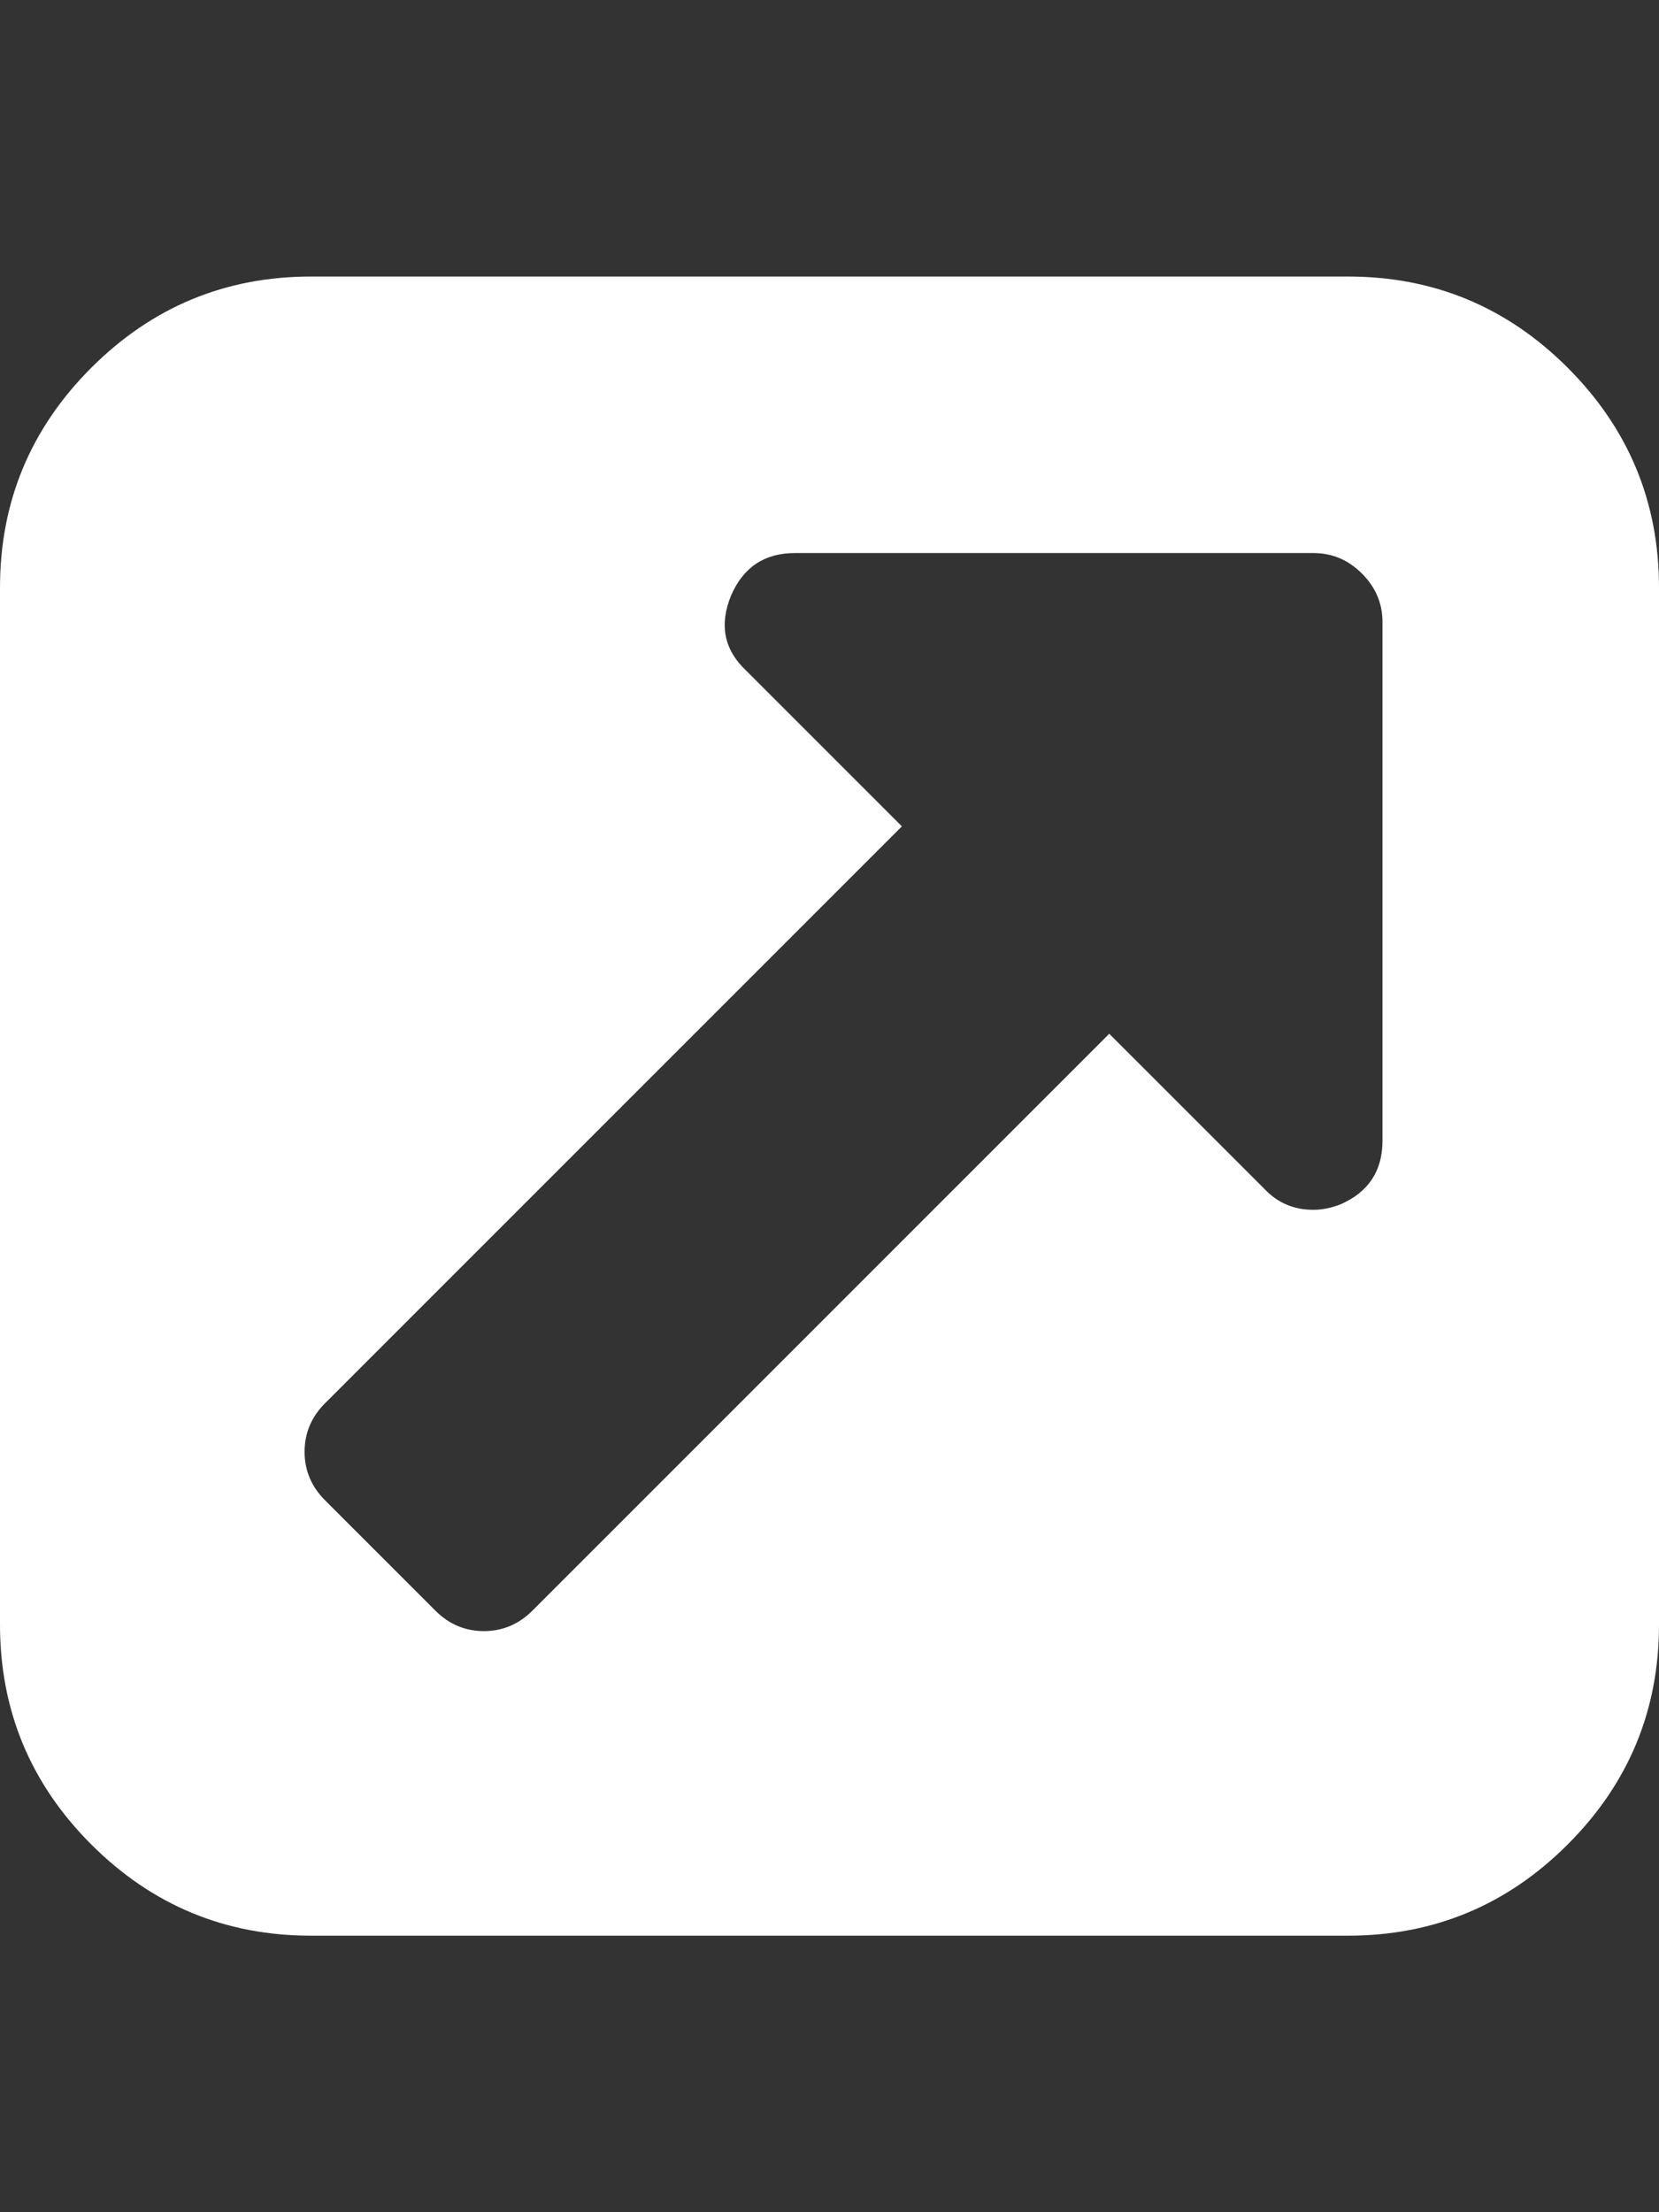
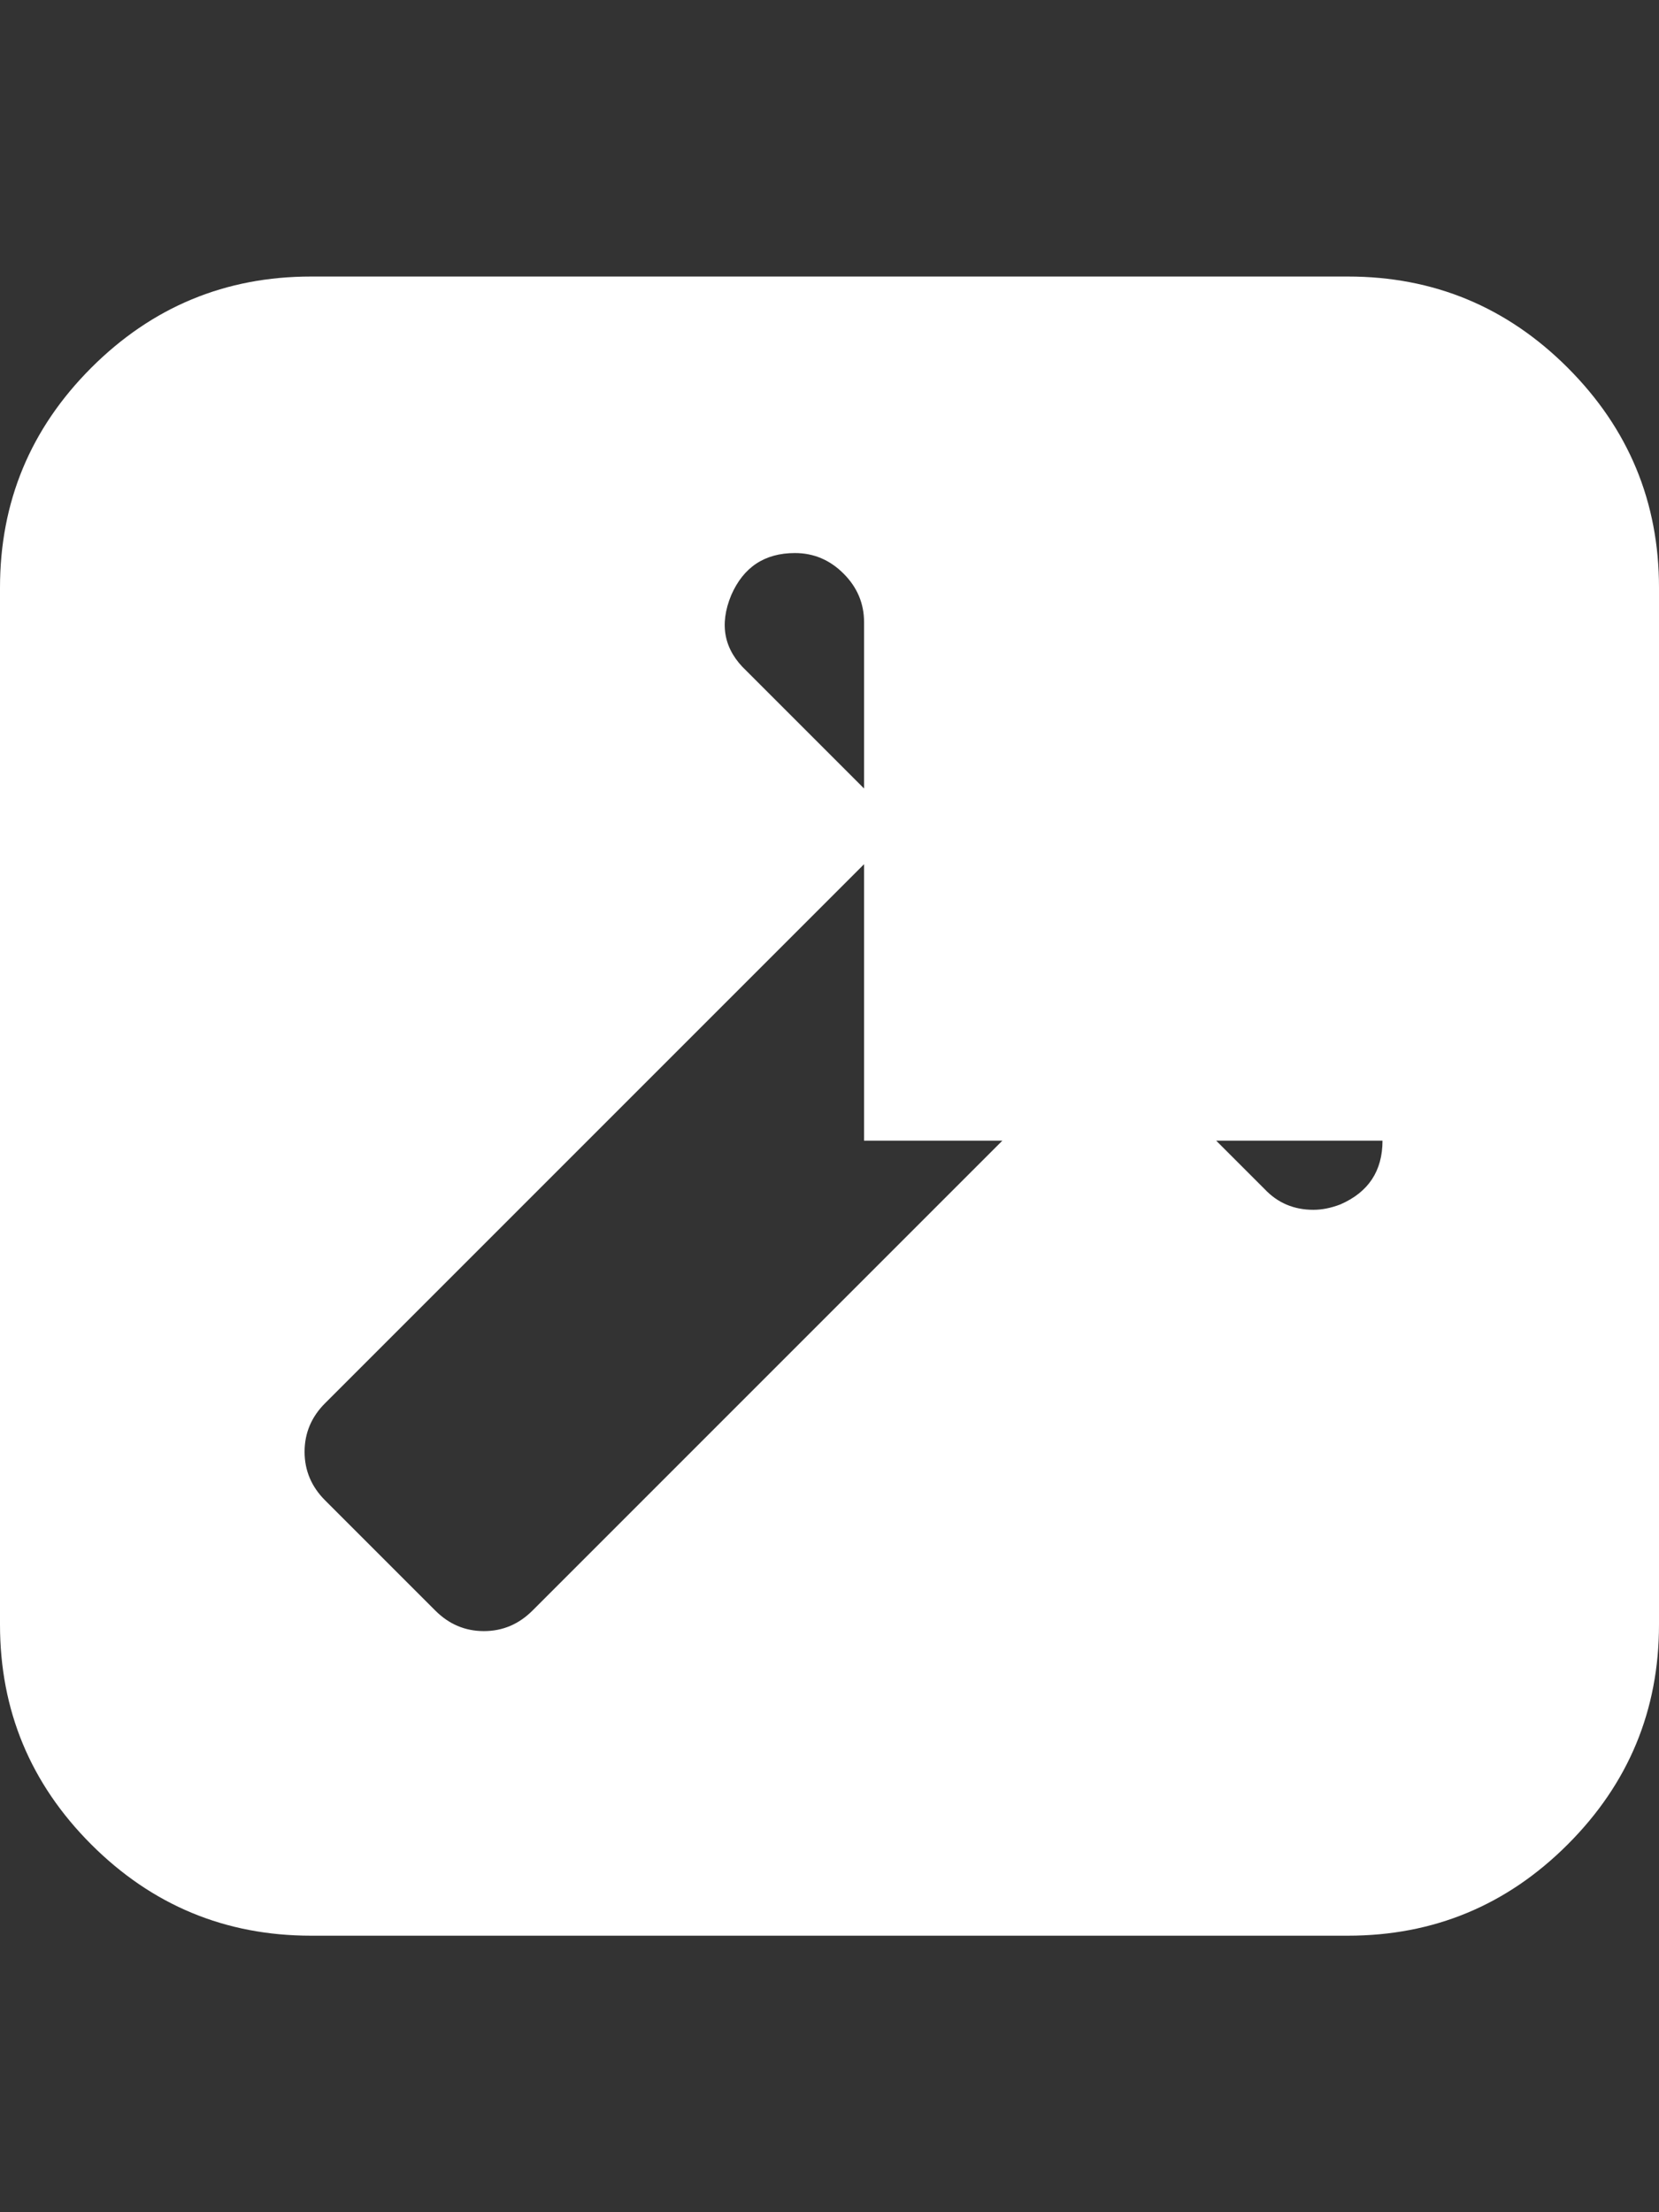
<svg xmlns="http://www.w3.org/2000/svg" width="126" height="168" viewBox="0 0 126 168">
  <rect x="0" y="0" width="126" height="168" fill="#333333" stroke="none" />
-   <path fill="#fff" d="M119.07 27.93c-4.62-4.62-10.186-6.93-16.693-6.93H23.625c-6.507 0-12.072 2.31-16.694 6.93C2.31 32.554 0 38.118 0 44.626v78.75c0 6.507 2.31 12.072 6.93 16.694 4.623 4.62 10.188 6.93 16.695 6.93h78.75c6.508 0 12.073-2.31 16.693-6.932 4.622-4.62 6.932-10.186 6.932-16.694v-78.75c0-6.507-2.31-12.072-6.93-16.693zM105 86.625c0 2.297-1.066 3.91-3.198 4.84-.71.273-1.397.41-2.05.41-1.477 0-2.707-.52-3.692-1.56l-11.813-11.81-43.804 43.804c-1.04 1.04-2.27 1.56-3.692 1.56-1.422 0-2.652-.52-3.69-1.56l-8.368-8.368c-1.04-1.038-1.56-2.27-1.56-3.69 0-1.423.52-2.653 1.56-3.692l43.806-43.805L56.685 50.94c-1.696-1.585-2.078-3.498-1.15-5.74.93-2.134 2.544-3.2 4.84-3.2H99.75c1.422 0 2.652.52 3.692 1.56 1.038 1.037 1.558 2.268 1.558 3.69v39.374z" />
+   <path fill="#fff" d="M119.07 27.93c-4.62-4.62-10.186-6.93-16.693-6.93H23.625c-6.507 0-12.072 2.31-16.694 6.93C2.31 32.554 0 38.118 0 44.626v78.75c0 6.507 2.31 12.072 6.93 16.694 4.623 4.62 10.188 6.93 16.695 6.93h78.75c6.508 0 12.073-2.31 16.693-6.932 4.622-4.62 6.932-10.186 6.932-16.694v-78.75c0-6.507-2.31-12.072-6.93-16.693zM105 86.625c0 2.297-1.066 3.91-3.198 4.84-.71.273-1.397.41-2.05.41-1.477 0-2.707-.52-3.692-1.56l-11.813-11.81-43.804 43.804c-1.04 1.04-2.27 1.56-3.692 1.56-1.422 0-2.652-.52-3.69-1.56l-8.368-8.368c-1.04-1.038-1.56-2.27-1.56-3.69 0-1.423.52-2.653 1.56-3.692l43.806-43.805L56.685 50.94c-1.696-1.585-2.078-3.498-1.15-5.74.93-2.134 2.544-3.2 4.84-3.2c1.422 0 2.652.52 3.692 1.56 1.038 1.037 1.558 2.268 1.558 3.69v39.374z" />
</svg>